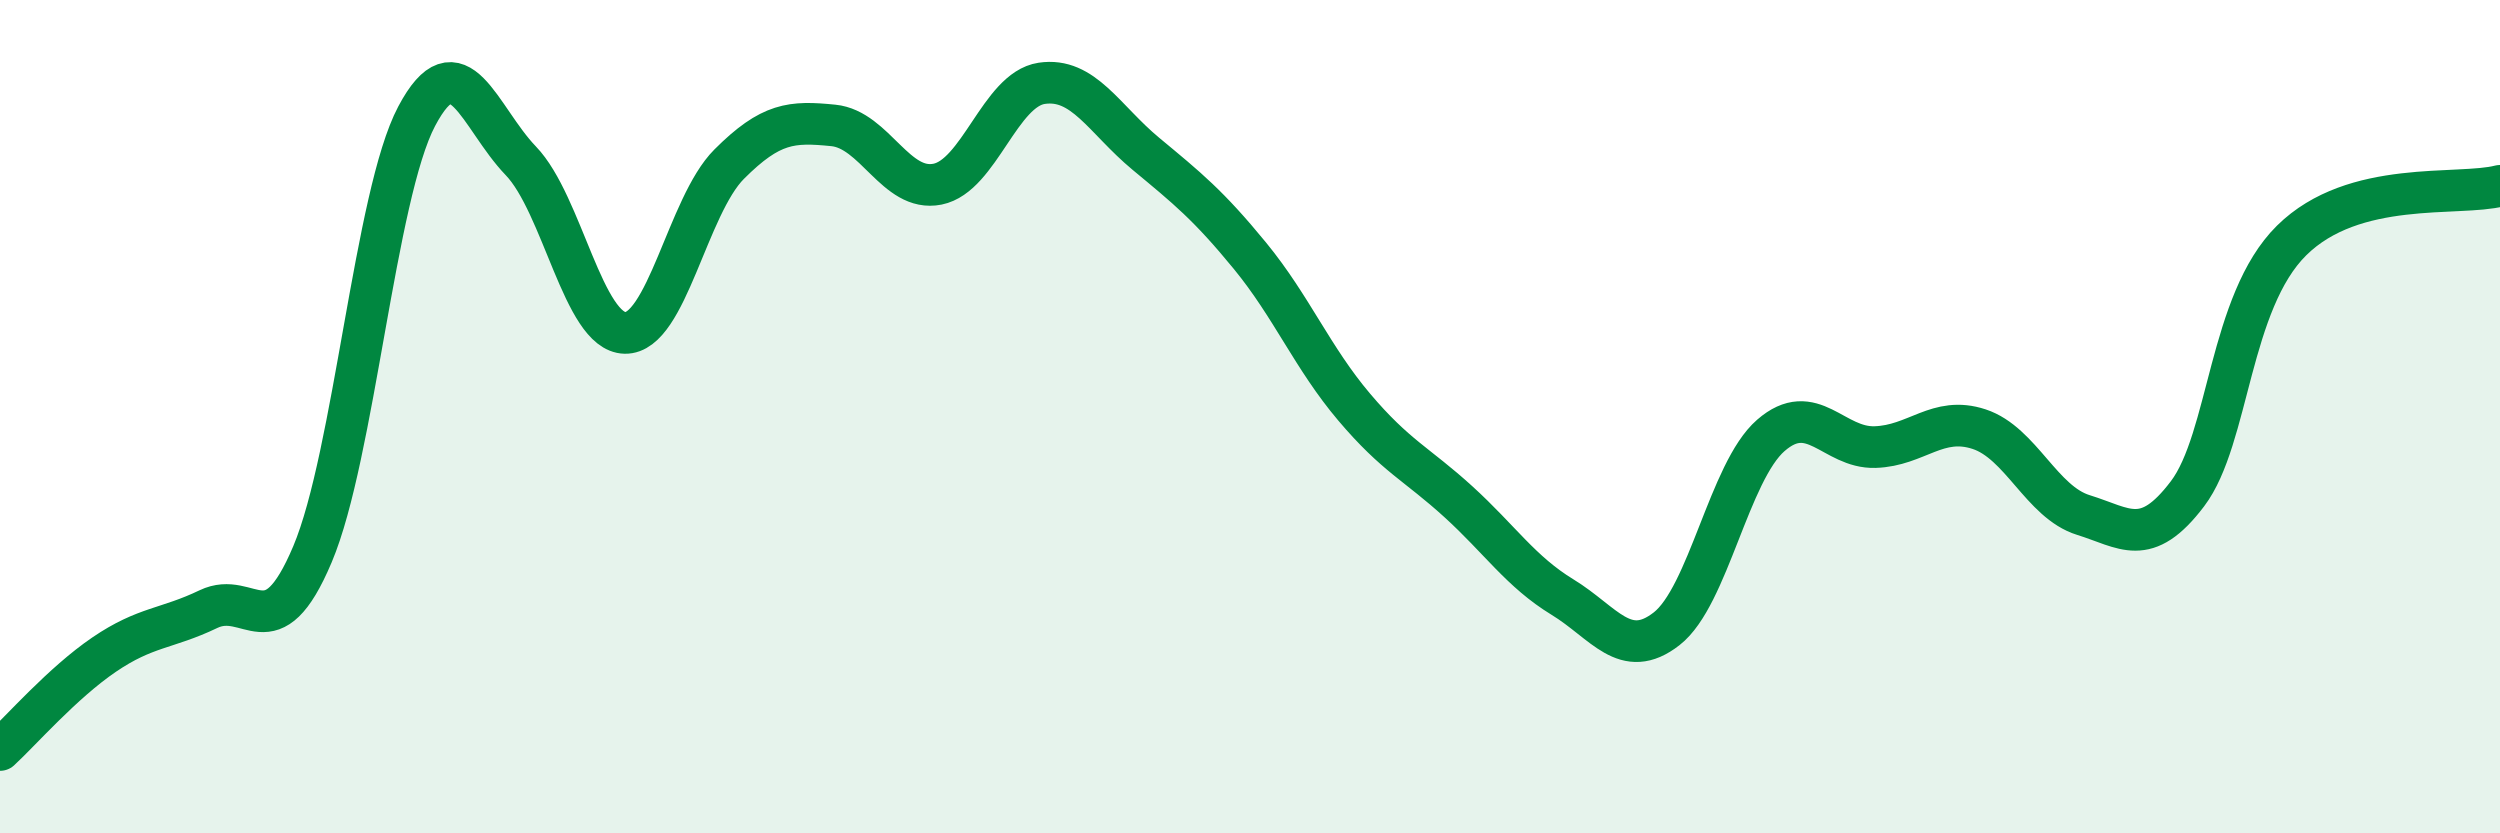
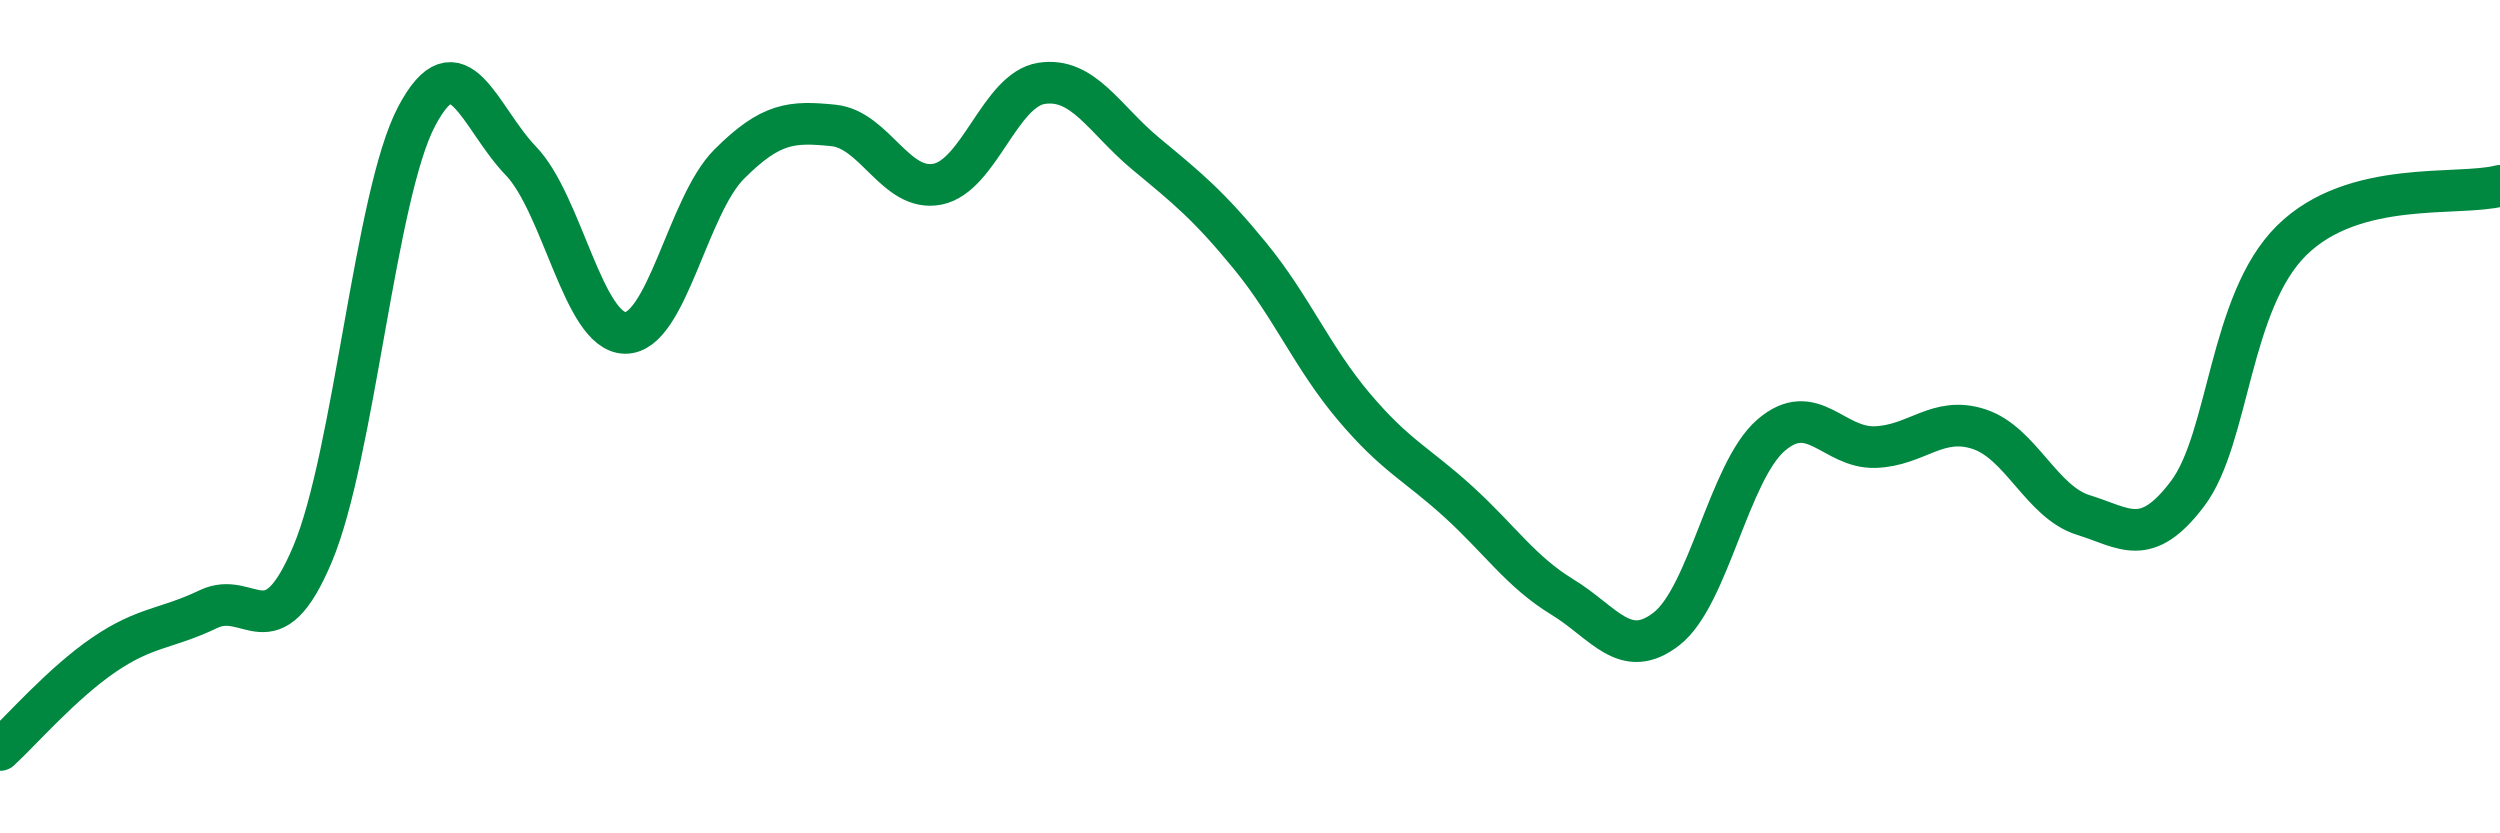
<svg xmlns="http://www.w3.org/2000/svg" width="60" height="20" viewBox="0 0 60 20">
-   <path d="M 0,18 C 0.5,17.54 1.5,16.39 2.5,15.71 C 3.5,15.03 4,15.1 5,14.62 C 6,14.14 6.5,15.67 7.5,13.3 C 8.5,10.93 9,4.68 10,2.79 C 11,0.9 11.5,2.82 12.5,3.86 C 13.5,4.9 14,7.97 15,7.99 C 16,8.01 16.5,4.94 17.5,3.94 C 18.5,2.94 19,2.91 20,3.01 C 21,3.11 21.5,4.62 22.5,4.42 C 23.5,4.22 24,2.15 25,2 C 26,1.85 26.5,2.86 27.5,3.69 C 28.5,4.52 29,4.92 30,6.14 C 31,7.36 31.5,8.59 32.5,9.77 C 33.5,10.95 34,11.13 35,12.04 C 36,12.95 36.5,13.72 37.5,14.33 C 38.5,14.94 39,15.87 40,15.09 C 41,14.31 41.5,11.32 42.5,10.45 C 43.5,9.58 44,10.76 45,10.73 C 46,10.7 46.5,9.97 47.5,10.3 C 48.5,10.63 49,12.05 50,12.36 C 51,12.67 51.5,13.17 52.5,11.85 C 53.5,10.53 53.5,7.25 55,5.77 C 56.5,4.29 59,4.72 60,4.46L60 20L0 20Z" fill="#008740" opacity="0.1" stroke-linecap="round" stroke-linejoin="round" />
  <path d="M 0,18 C 0.5,17.54 1.5,16.39 2.5,15.71 C 3.5,15.03 4,15.1 5,14.62 C 6,14.14 6.5,15.67 7.5,13.3 C 8.5,10.93 9,4.68 10,2.79 C 11,0.9 11.5,2.82 12.5,3.86 C 13.5,4.9 14,7.97 15,7.99 C 16,8.01 16.5,4.94 17.5,3.94 C 18.5,2.94 19,2.91 20,3.01 C 21,3.11 21.5,4.62 22.5,4.42 C 23.5,4.22 24,2.15 25,2 C 26,1.85 26.5,2.86 27.5,3.69 C 28.5,4.52 29,4.92 30,6.14 C 31,7.36 31.5,8.59 32.5,9.77 C 33.5,10.95 34,11.13 35,12.04 C 36,12.95 36.5,13.72 37.5,14.33 C 38.5,14.94 39,15.87 40,15.09 C 41,14.31 41.5,11.32 42.5,10.45 C 43.5,9.58 44,10.76 45,10.73 C 46,10.7 46.5,9.97 47.5,10.3 C 48.5,10.63 49,12.05 50,12.36 C 51,12.67 51.5,13.17 52.5,11.85 C 53.5,10.53 53.5,7.25 55,5.77 C 56.5,4.29 59,4.72 60,4.46" stroke="#008740" stroke-width="1" fill="none" stroke-linecap="round" stroke-linejoin="round" />
</svg>